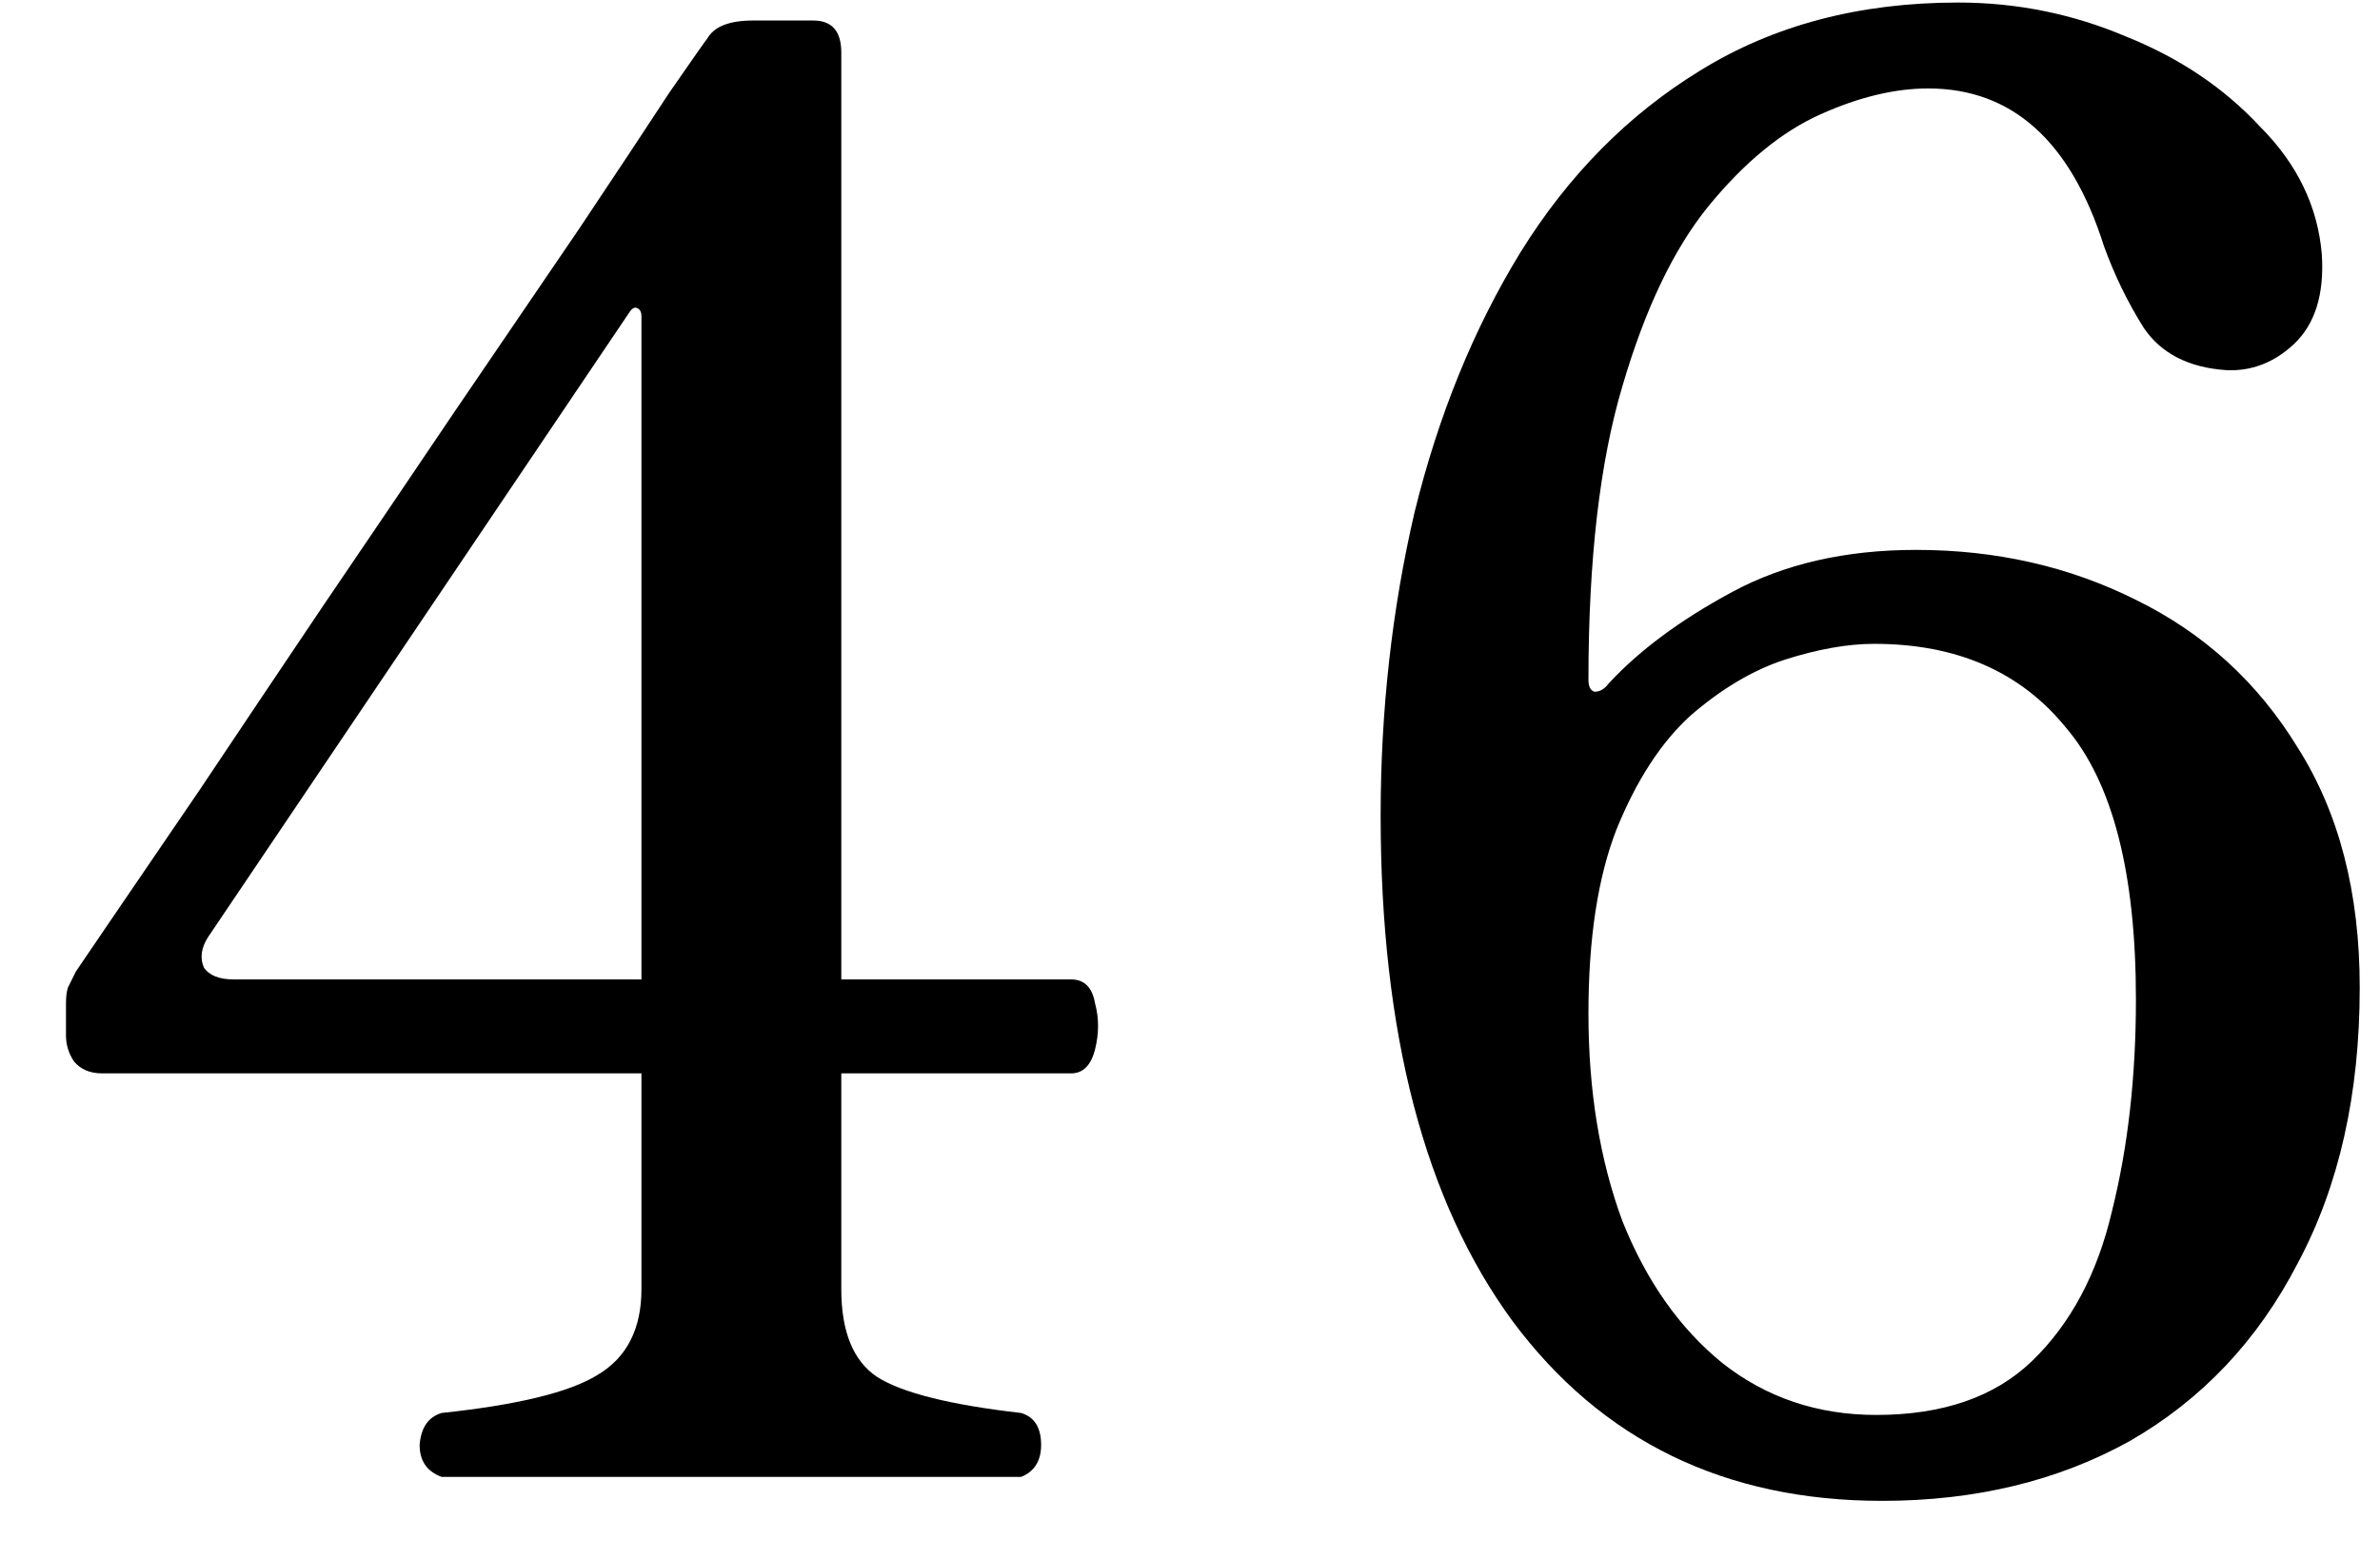
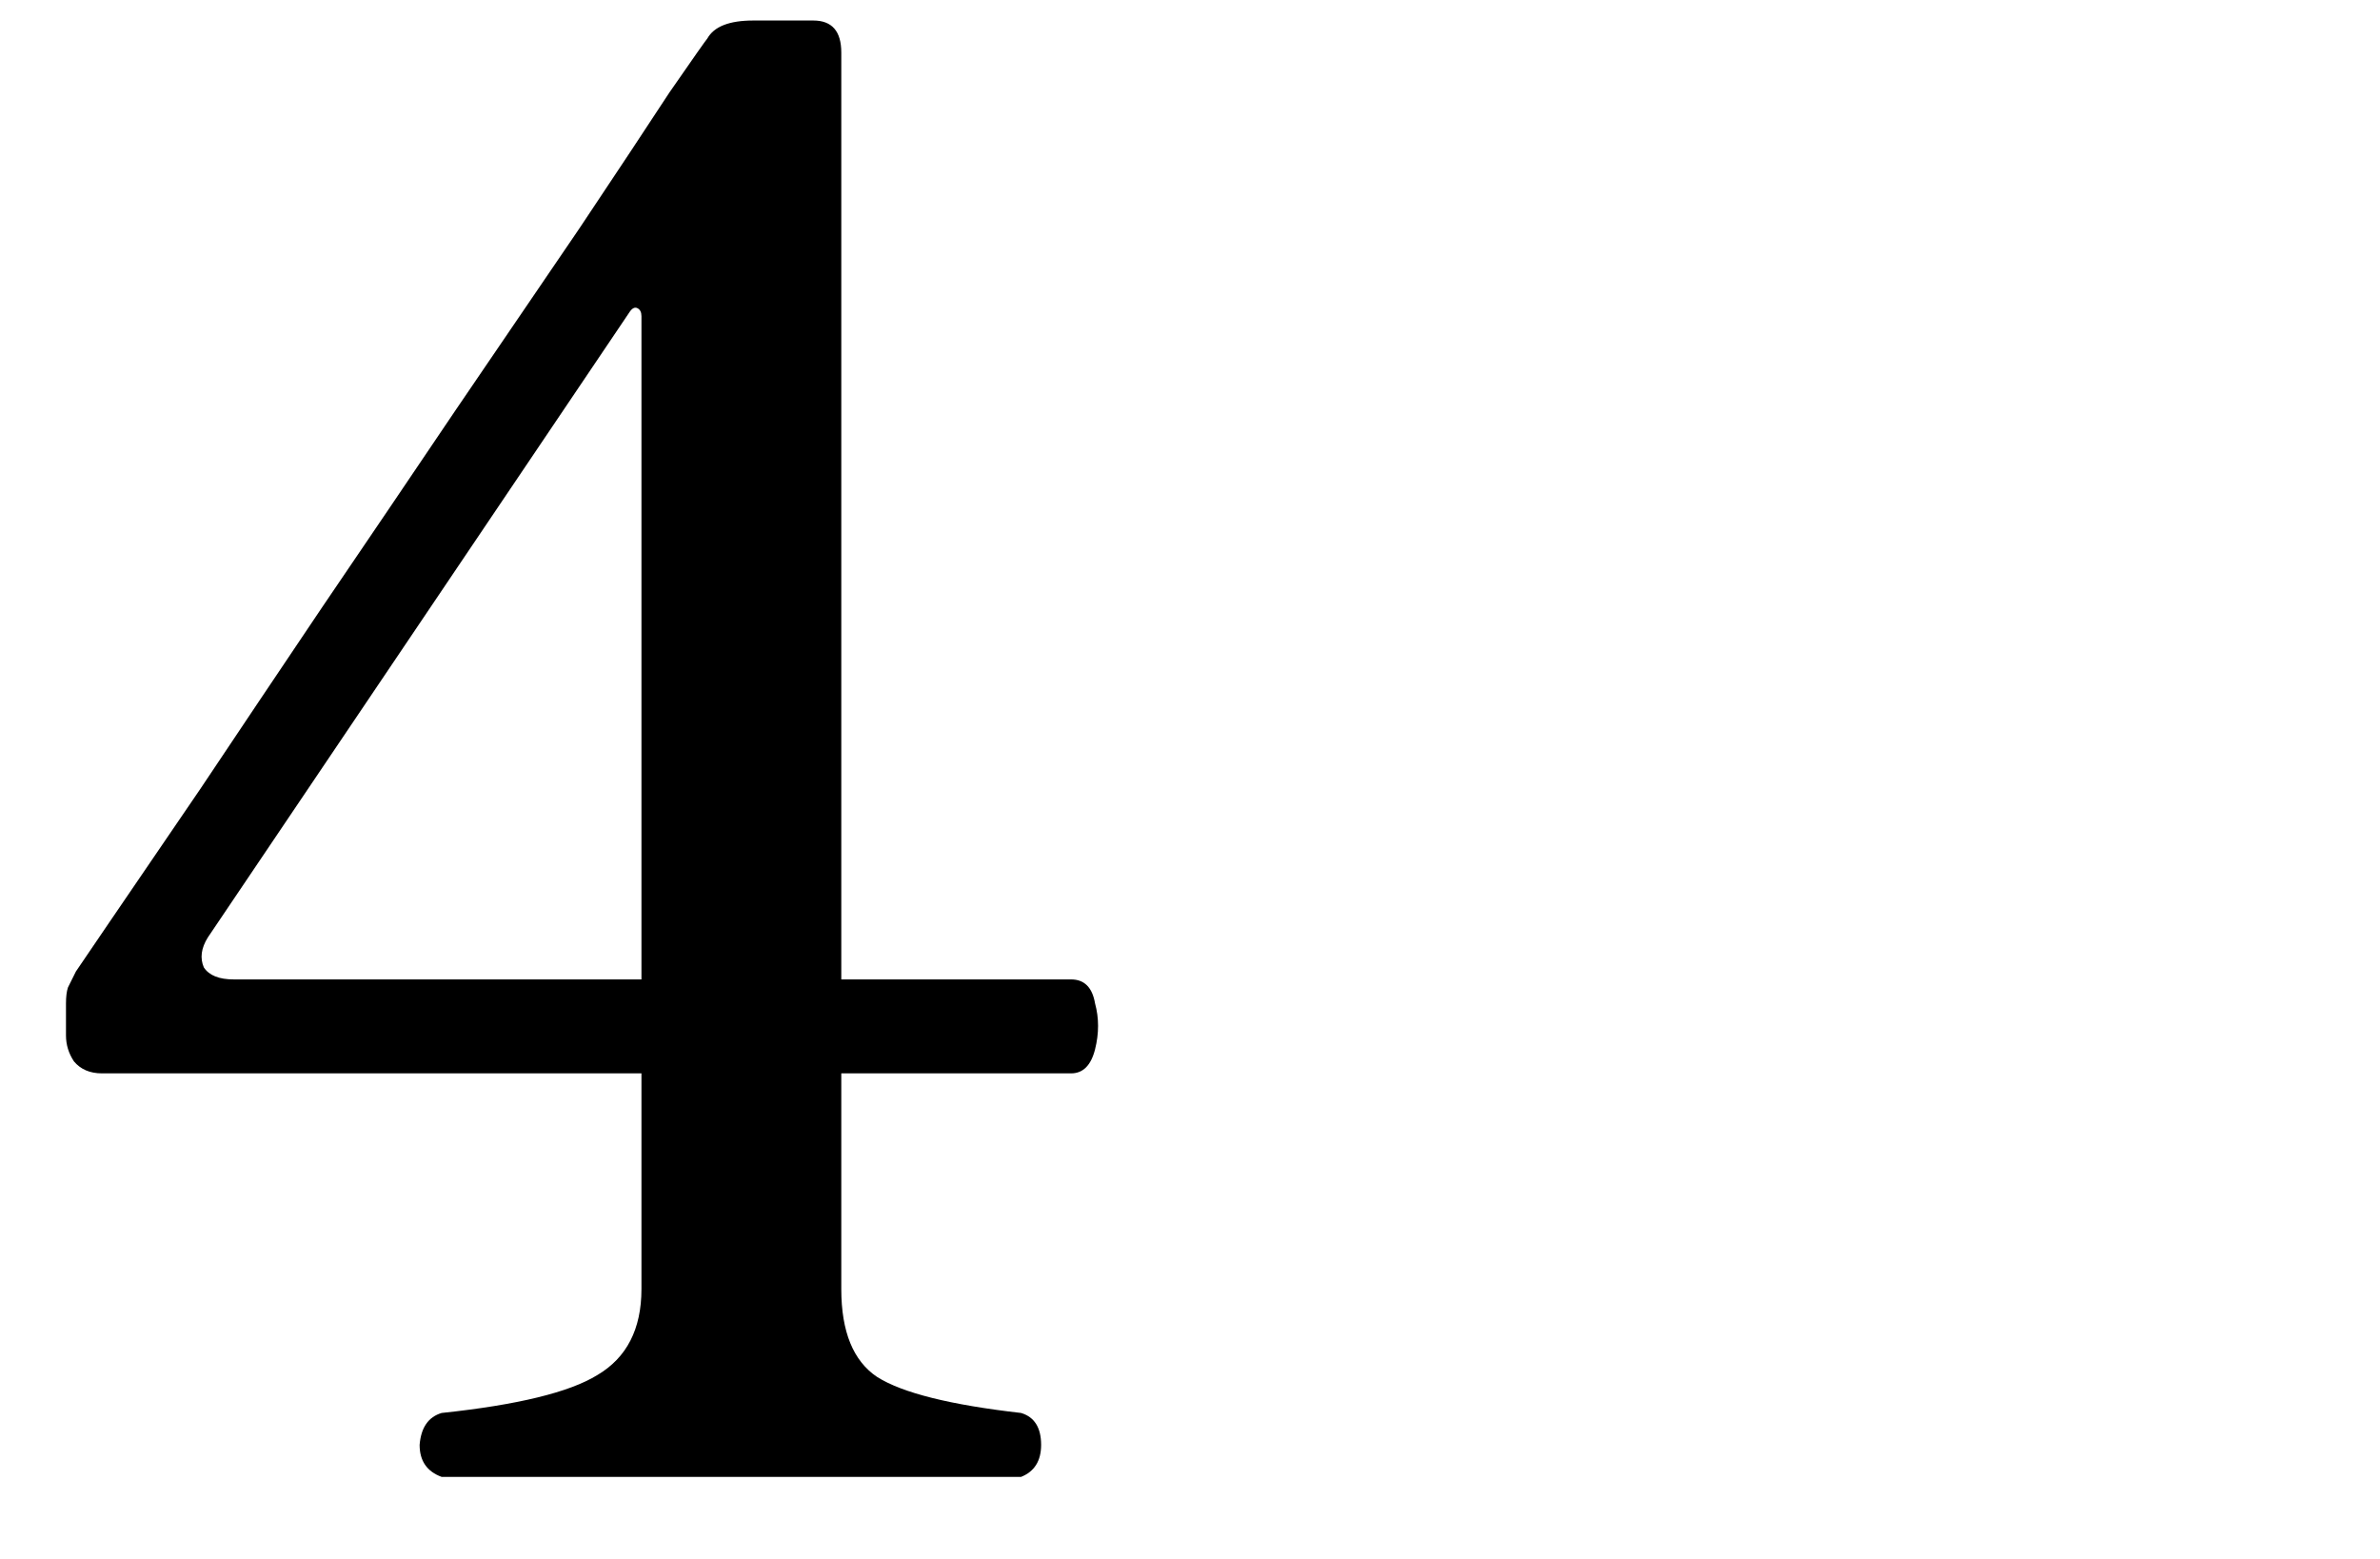
<svg xmlns="http://www.w3.org/2000/svg" width="29" height="19" viewBox="0 0 29 19" fill="none">
-   <path d="M22.934 18.292C21.019 18.292 19.517 17.562 18.43 16.101C17.358 14.64 16.823 12.586 16.823 9.941C16.823 8.658 16.961 7.425 17.237 6.24C17.529 5.055 17.959 4 18.527 3.075C19.111 2.133 19.842 1.395 20.718 0.859C21.611 0.307 22.658 0.031 23.859 0.031C24.574 0.031 25.255 0.169 25.905 0.445C26.554 0.705 27.098 1.07 27.536 1.541C27.99 1.995 28.242 2.515 28.291 3.099C28.323 3.586 28.209 3.951 27.95 4.195C27.706 4.422 27.43 4.527 27.122 4.511C26.668 4.479 26.335 4.308 26.124 4C25.929 3.691 25.767 3.359 25.637 3.001C25.231 1.719 24.517 1.078 23.494 1.078C23.088 1.078 22.65 1.183 22.179 1.395C21.709 1.606 21.254 1.979 20.816 2.515C20.394 3.034 20.045 3.764 19.769 4.706C19.493 5.631 19.355 6.824 19.355 8.285C19.355 8.366 19.379 8.415 19.428 8.431C19.493 8.431 19.55 8.399 19.598 8.334C19.972 7.928 20.475 7.555 21.108 7.214C21.741 6.873 22.488 6.702 23.348 6.702C24.322 6.702 25.215 6.905 26.026 7.311C26.854 7.717 27.512 8.317 27.998 9.113C28.502 9.908 28.753 10.882 28.753 12.035C28.753 13.333 28.502 14.453 27.998 15.395C27.512 16.336 26.83 17.058 25.953 17.562C25.077 18.049 24.07 18.292 22.934 18.292ZM22.861 17.245C23.673 17.245 24.306 17.026 24.76 16.588C25.231 16.133 25.556 15.524 25.734 14.762C25.929 13.982 26.026 13.122 26.026 12.181C26.026 10.639 25.742 9.535 25.174 8.869C24.622 8.188 23.843 7.847 22.837 7.847C22.512 7.847 22.147 7.912 21.741 8.042C21.352 8.171 20.97 8.399 20.597 8.723C20.24 9.048 19.939 9.511 19.696 10.111C19.469 10.695 19.355 11.442 19.355 12.351C19.355 13.293 19.493 14.137 19.769 14.883C20.061 15.614 20.467 16.19 20.986 16.612C21.522 17.034 22.147 17.245 22.861 17.245Z" fill="black" />
  <path d="M5.381 18C5.203 17.935 5.113 17.805 5.113 17.61C5.13 17.399 5.219 17.27 5.381 17.221C6.306 17.123 6.939 16.969 7.28 16.758C7.637 16.547 7.816 16.198 7.816 15.711V13.082H1.242C1.096 13.082 0.982 13.033 0.901 12.936C0.836 12.838 0.804 12.733 0.804 12.619V12.229C0.804 12.148 0.812 12.083 0.828 12.035C0.861 11.97 0.893 11.905 0.925 11.84C0.925 11.84 1.063 11.637 1.339 11.231C1.615 10.825 1.981 10.29 2.435 9.624C2.89 8.943 3.385 8.204 3.92 7.409C4.472 6.597 5.016 5.793 5.552 4.998C6.103 4.187 6.607 3.448 7.061 2.782C7.516 2.101 7.881 1.549 8.157 1.127C8.449 0.705 8.603 0.486 8.619 0.469C8.701 0.323 8.887 0.25 9.179 0.25H9.91C10.137 0.25 10.251 0.38 10.251 0.64V11.937H13.051C13.213 11.937 13.31 12.035 13.343 12.229C13.392 12.408 13.392 12.595 13.343 12.79C13.294 12.984 13.197 13.082 13.051 13.082H10.251V15.711C10.251 16.231 10.397 16.588 10.689 16.783C10.997 16.977 11.582 17.123 12.442 17.221C12.604 17.27 12.686 17.399 12.686 17.61C12.686 17.805 12.604 17.935 12.442 18H5.381ZM2.849 11.937H7.816V3.854C7.816 3.805 7.8 3.773 7.767 3.756C7.735 3.74 7.702 3.756 7.67 3.805L2.532 11.426C2.451 11.556 2.435 11.678 2.484 11.791C2.549 11.889 2.67 11.937 2.849 11.937Z" fill="black" />
</svg>